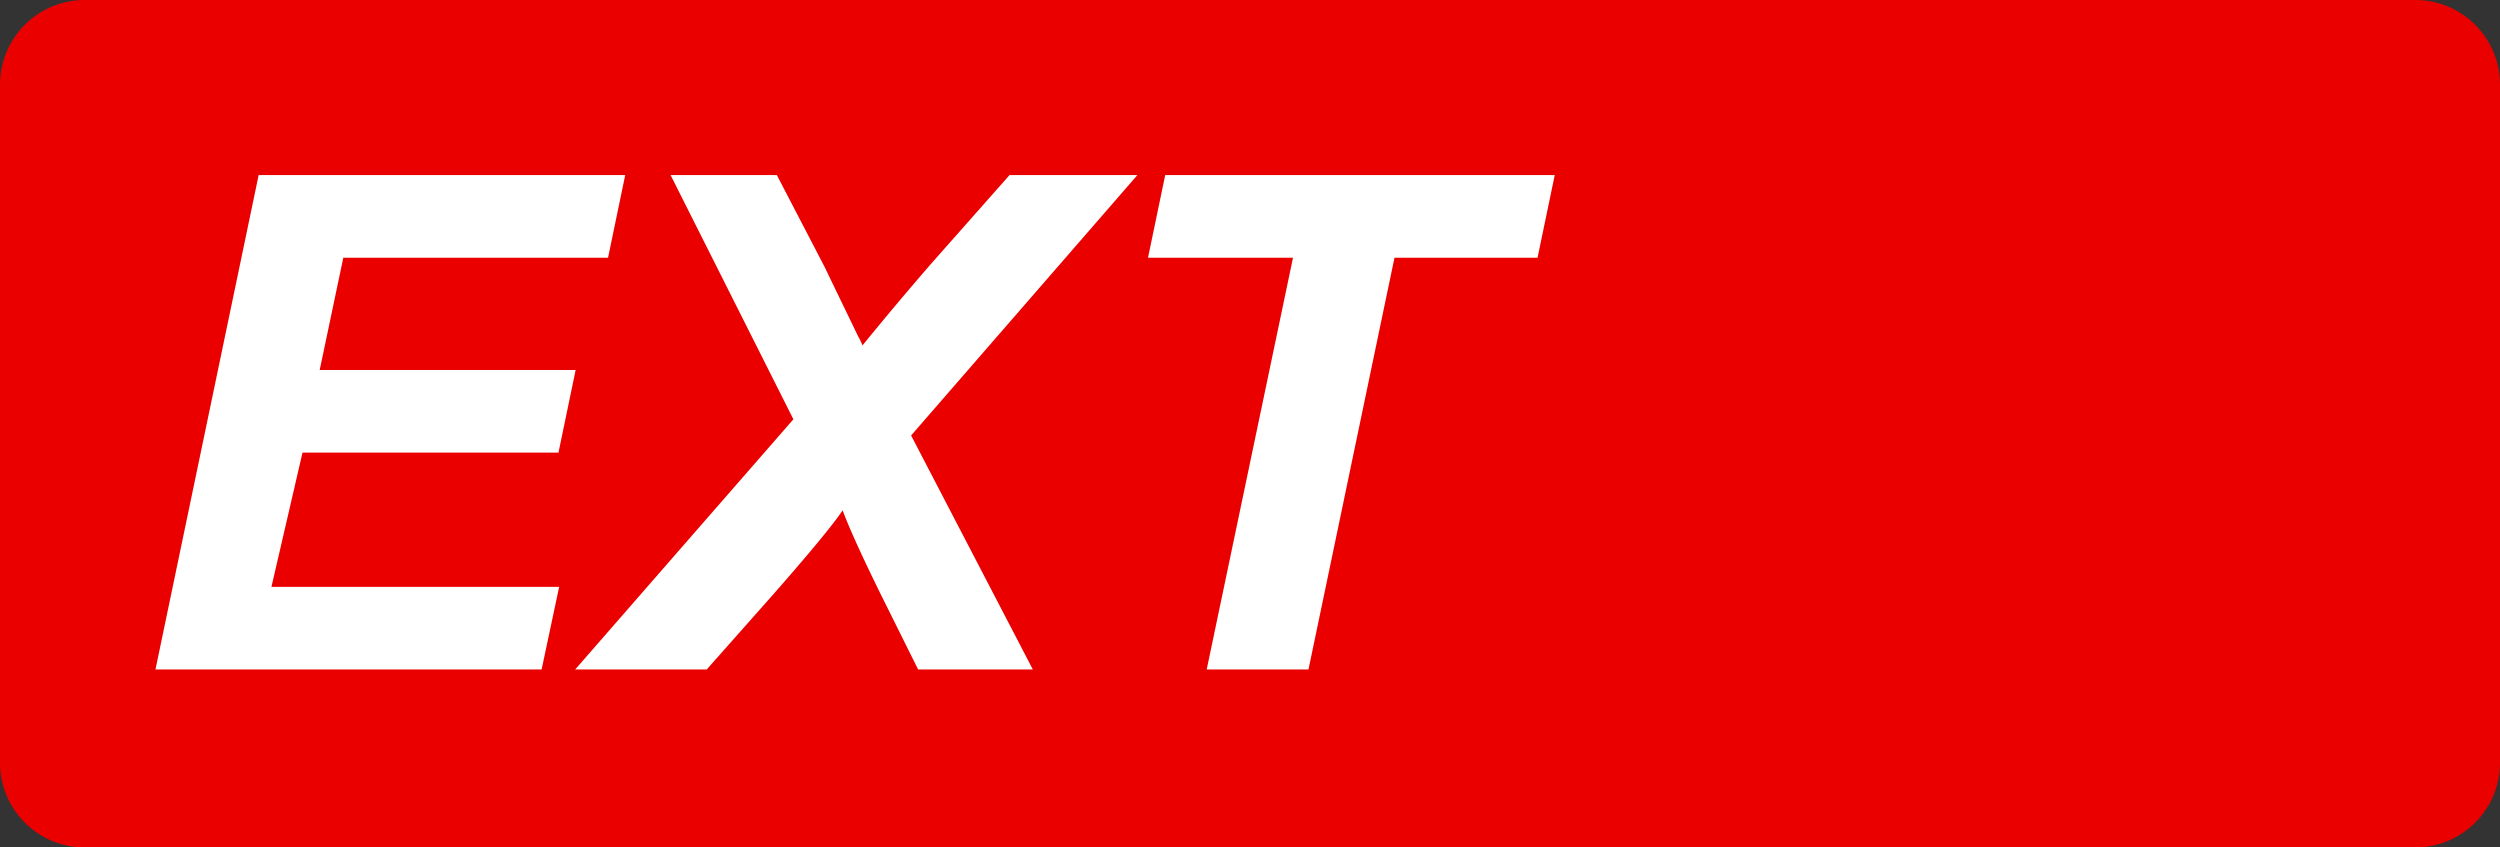
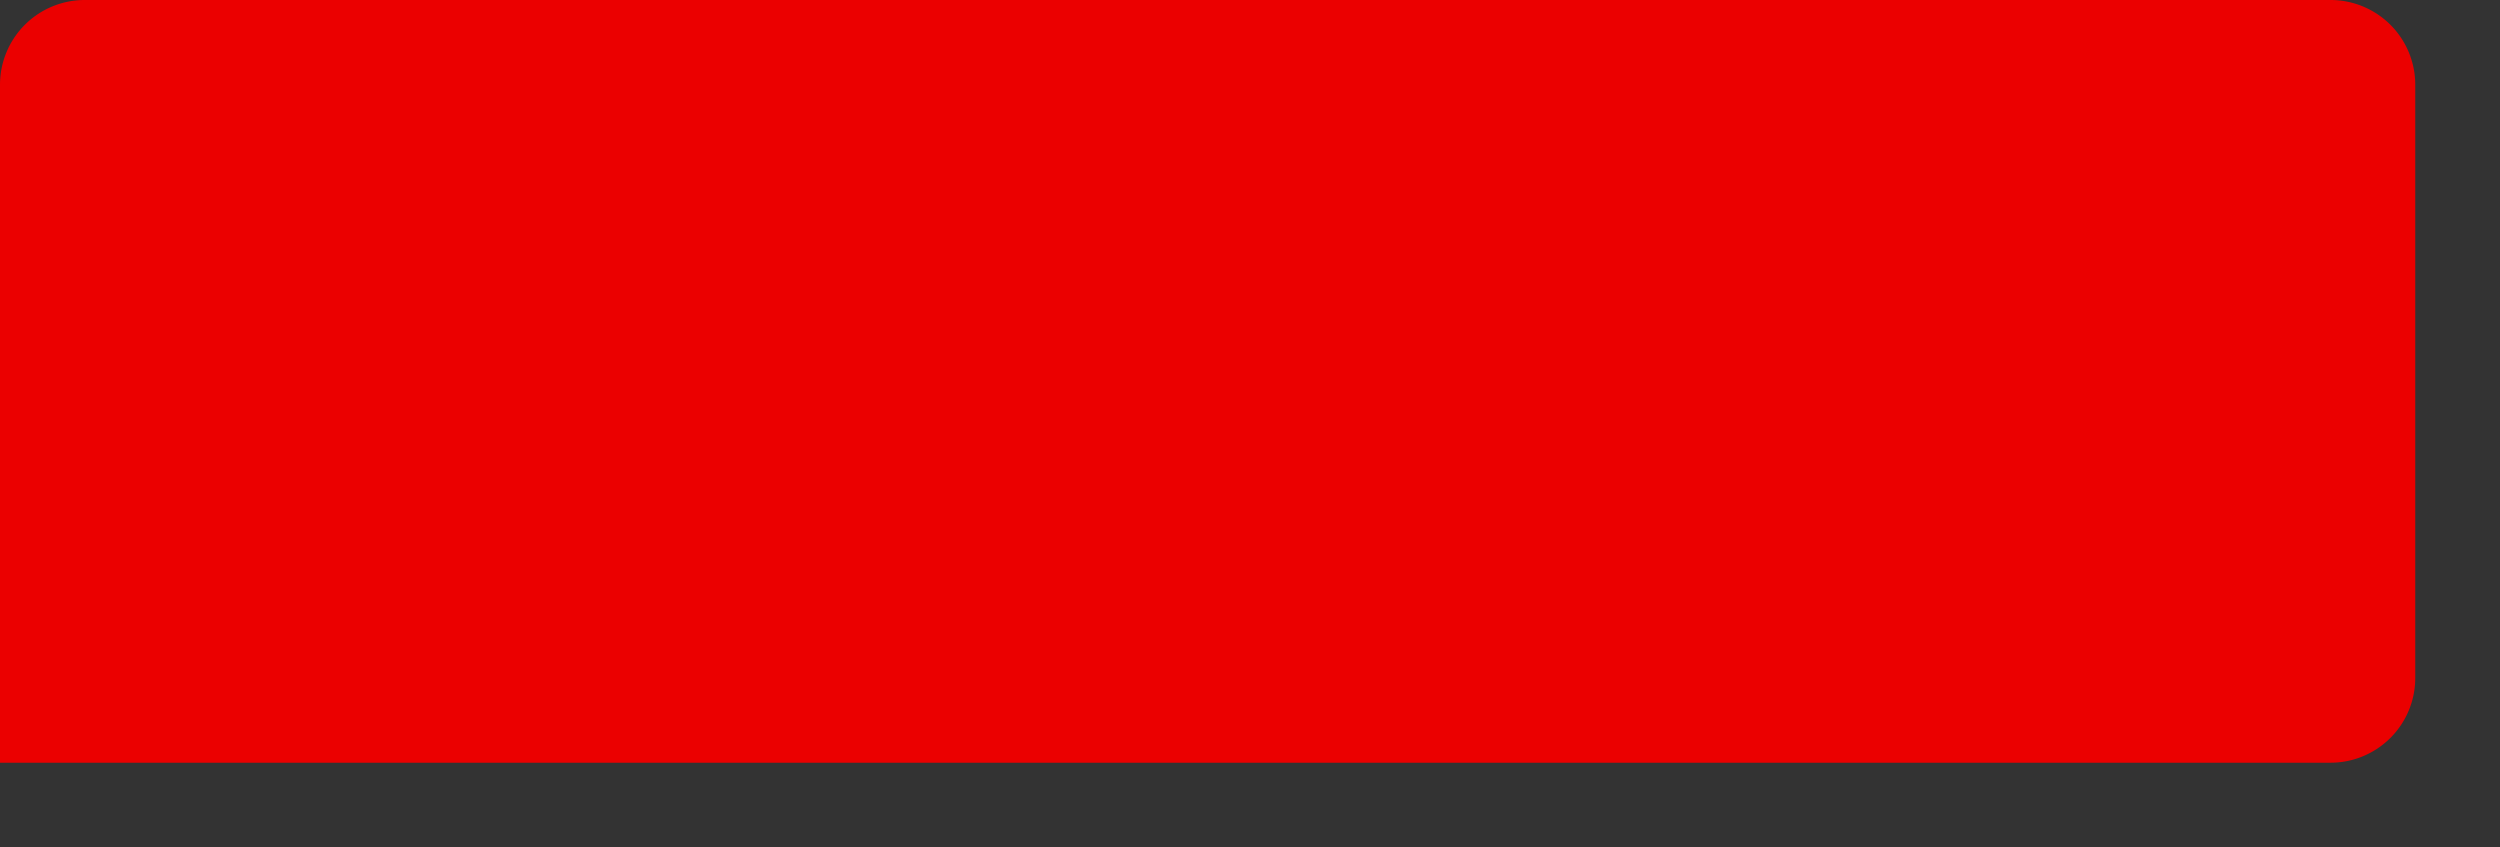
<svg xmlns="http://www.w3.org/2000/svg" class="color-immutable" width="59" height="20" viewBox="0 0 59 20" fill="none">
  <rect x="0" y="0" width="59" height="20" fill="#333333" stroke="none" />
-   <path fill-rule="evenodd" clip-rule="evenodd" d="M2 0a2 2 0 0 0-2 2v16a2 2 0 0 0 2 2h55a2 2 0 0 0 2-2V2a2 2 0 0 0-2-2H2Z" fill="#EB0000" />
-   <path d="M3.669 15.8 6.104 4.132h8.651l-.405 1.95H8.102l-.557 2.65h6.04l-.405 1.95H7.139l-.733 3.168h6.79l-.414 1.95H3.669ZM16.678 15.8h-3.104l5.15-5.905-2.898-5.763h2.508l1.138 2.189c.037.08.297.618.78 1.616.032.053.066.124.103.214a81.91 81.91 0 0 1 1.632-1.941l1.838-2.078h3.017l-5.34 6.145 2.873 5.523h-2.707l-.875-1.759c-.456-.928-.759-1.594-.907-1.998-.207.314-.74.96-1.6 1.942L16.678 15.8ZM30.882 15.8h-2.404l2.037-9.718h-3.422l.406-1.95h9.193l-.406 1.95H32.91l-2.03 9.718Z" fill="#fff" />
+   <path fill-rule="evenodd" clip-rule="evenodd" d="M2 0a2 2 0 0 0-2 2v16h55a2 2 0 0 0 2-2V2a2 2 0 0 0-2-2H2Z" fill="#EB0000" />
</svg>